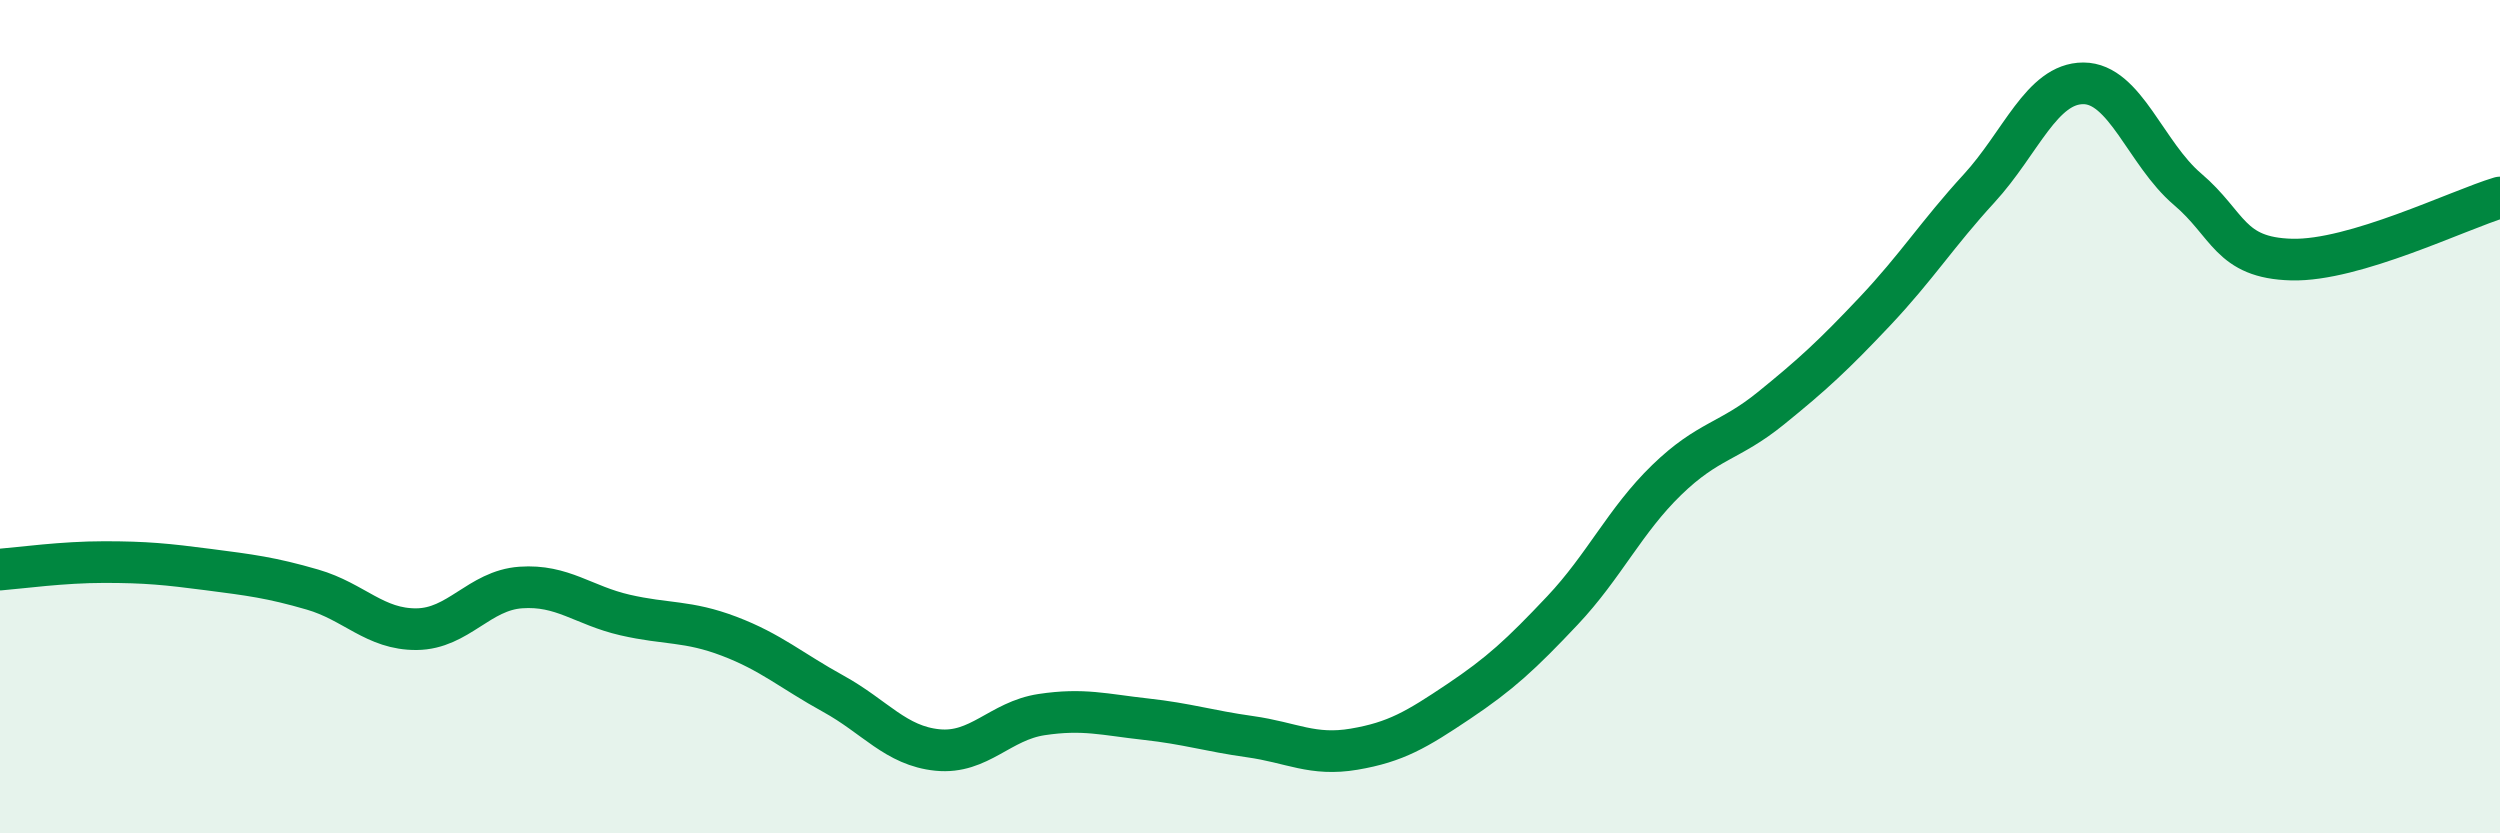
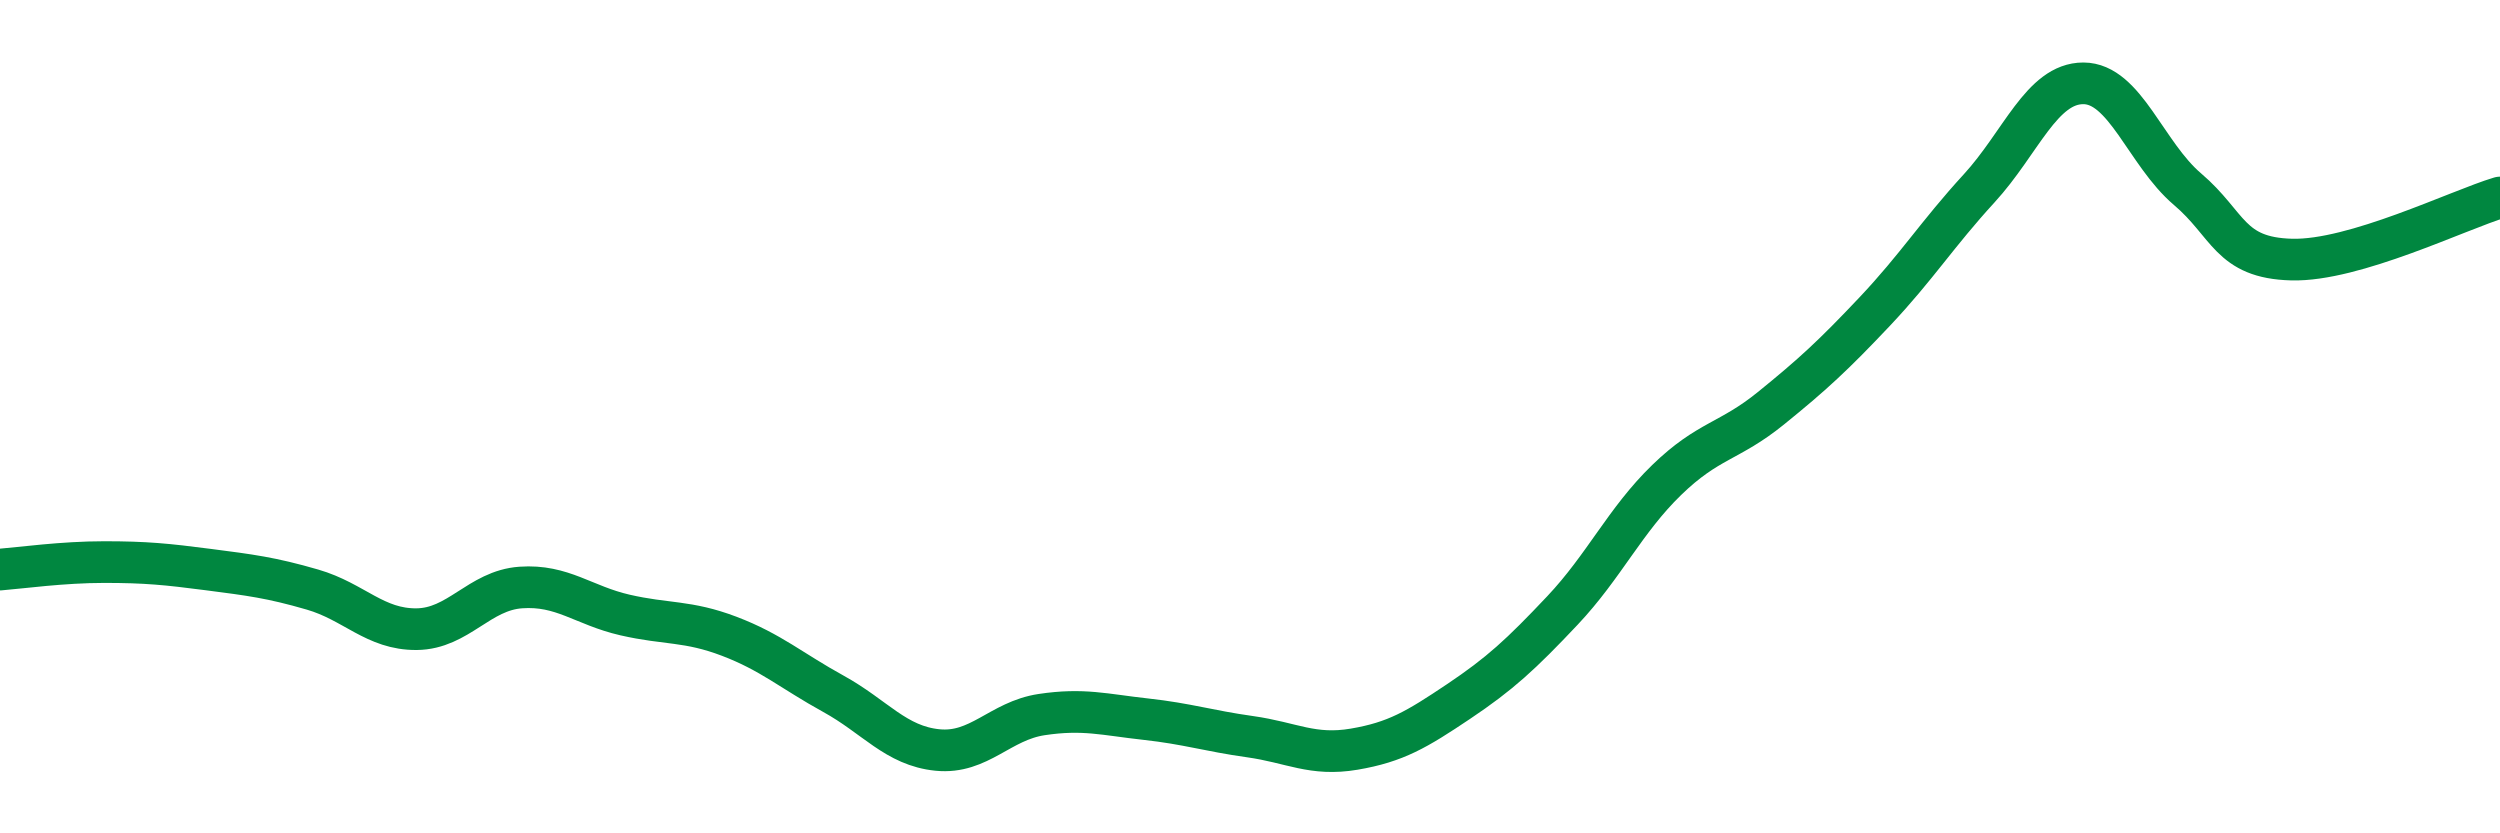
<svg xmlns="http://www.w3.org/2000/svg" width="60" height="20" viewBox="0 0 60 20">
-   <path d="M 0,13.67 C 0.5,13.63 1.5,13.49 2.5,13.49 C 3.5,13.49 4,13.54 5,13.67 C 6,13.8 6.5,13.86 7.5,14.15 C 8.5,14.44 9,15.11 10,15.1 C 11,15.09 11.5,14.17 12.5,14.1 C 13.5,14.03 14,14.53 15,14.76 C 16,14.99 16.5,14.89 17.5,15.27 C 18.5,15.65 19,16.1 20,16.65 C 21,17.2 21.5,17.9 22.5,18 C 23.5,18.1 24,17.3 25,17.15 C 26,17 26.5,17.15 27.5,17.26 C 28.5,17.37 29,17.54 30,17.68 C 31,17.82 31.5,18.15 32.5,17.98 C 33.5,17.81 34,17.51 35,16.84 C 36,16.17 36.5,15.71 37.5,14.65 C 38.5,13.59 39,12.49 40,11.52 C 41,10.55 41.5,10.61 42.5,9.8 C 43.5,8.99 44,8.53 45,7.47 C 46,6.41 46.5,5.61 47.5,4.52 C 48.5,3.43 49,2 50,2 C 51,2 51.5,3.69 52.5,4.54 C 53.5,5.39 53.5,6.19 55,6.23 C 56.5,6.27 59,5.04 60,4.74L60 20L0 20Z" fill="#008740" opacity="0.1" stroke-linecap="round" stroke-linejoin="round" />
  <path d="M 0,13.67 C 0.5,13.63 1.5,13.49 2.5,13.49 C 3.5,13.49 4,13.54 5,13.67 C 6,13.8 6.5,13.86 7.5,14.15 C 8.5,14.44 9,15.11 10,15.1 C 11,15.09 11.5,14.17 12.5,14.1 C 13.5,14.03 14,14.53 15,14.76 C 16,14.99 16.5,14.89 17.5,15.27 C 18.5,15.65 19,16.1 20,16.65 C 21,17.2 21.5,17.9 22.5,18 C 23.5,18.1 24,17.3 25,17.15 C 26,17 26.5,17.15 27.5,17.26 C 28.5,17.37 29,17.54 30,17.68 C 31,17.82 31.5,18.15 32.5,17.98 C 33.5,17.81 34,17.51 35,16.84 C 36,16.17 36.5,15.71 37.5,14.65 C 38.5,13.59 39,12.49 40,11.52 C 41,10.55 41.5,10.61 42.5,9.8 C 43.5,8.99 44,8.53 45,7.47 C 46,6.41 46.5,5.61 47.5,4.52 C 48.5,3.43 49,2 50,2 C 51,2 51.5,3.69 52.5,4.54 C 53.5,5.39 53.5,6.19 55,6.23 C 56.5,6.27 59,5.04 60,4.74" stroke="#008740" stroke-width="1" fill="none" stroke-linecap="round" stroke-linejoin="round" />
</svg>